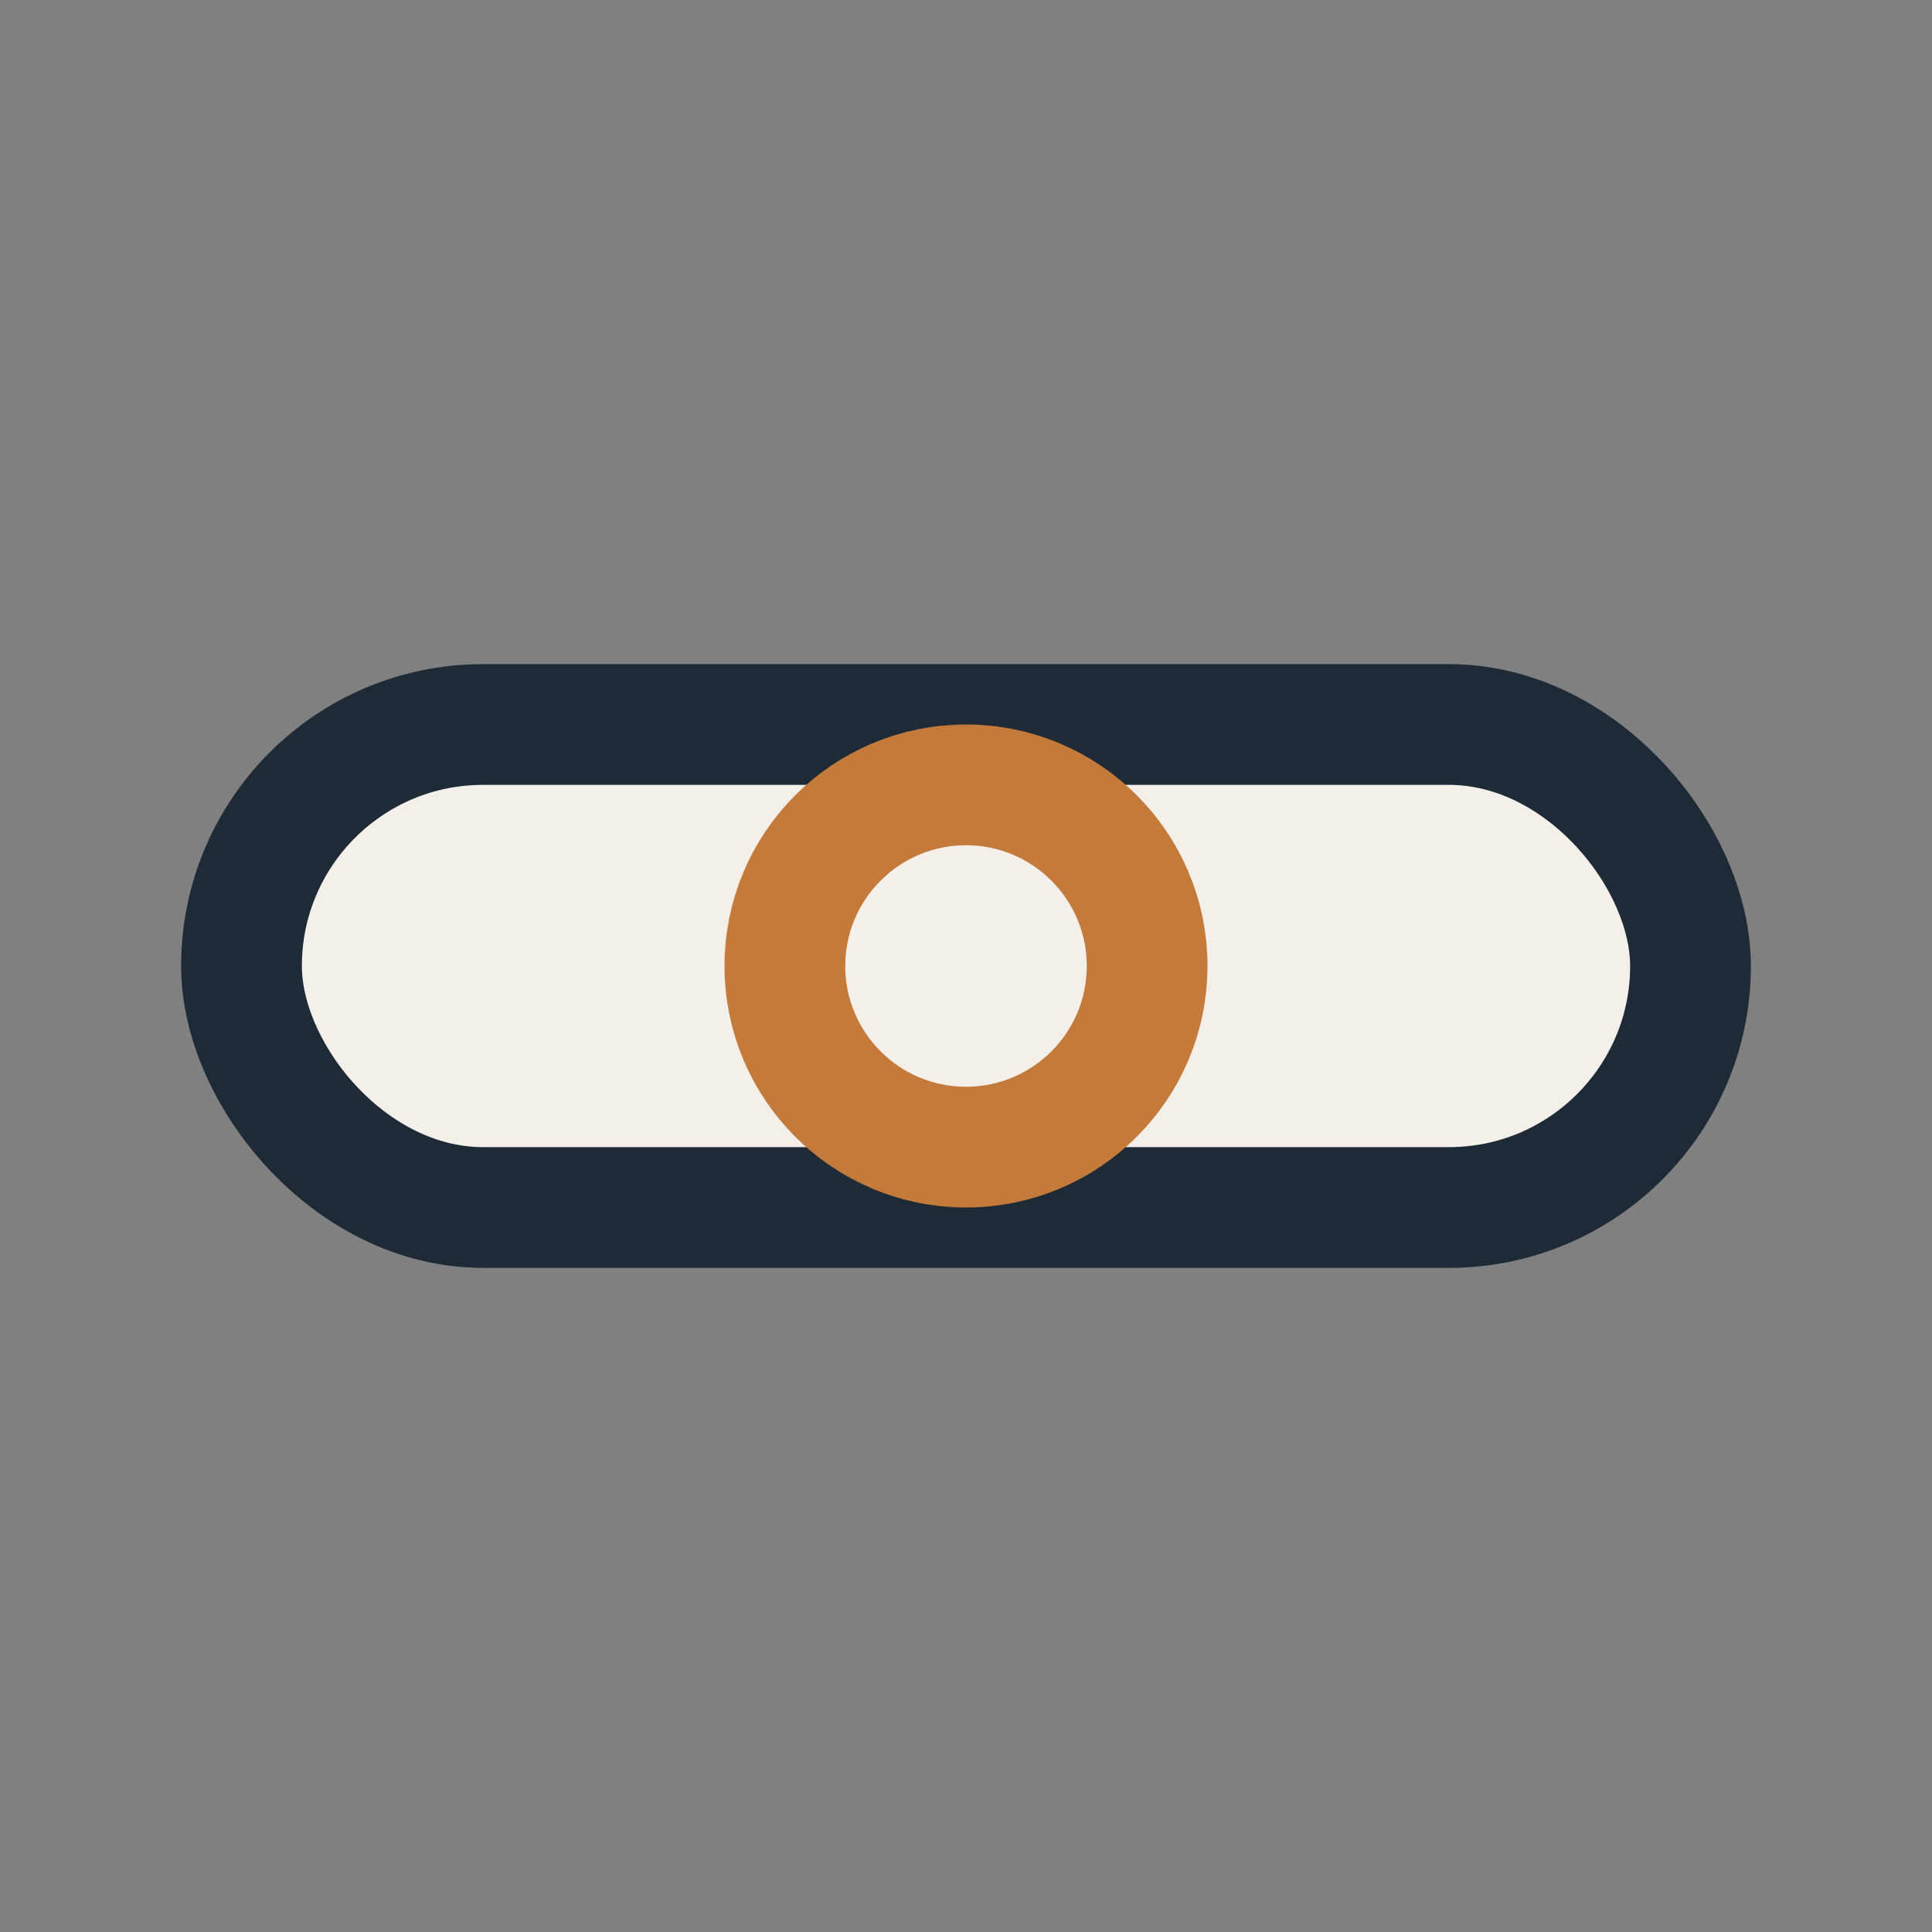
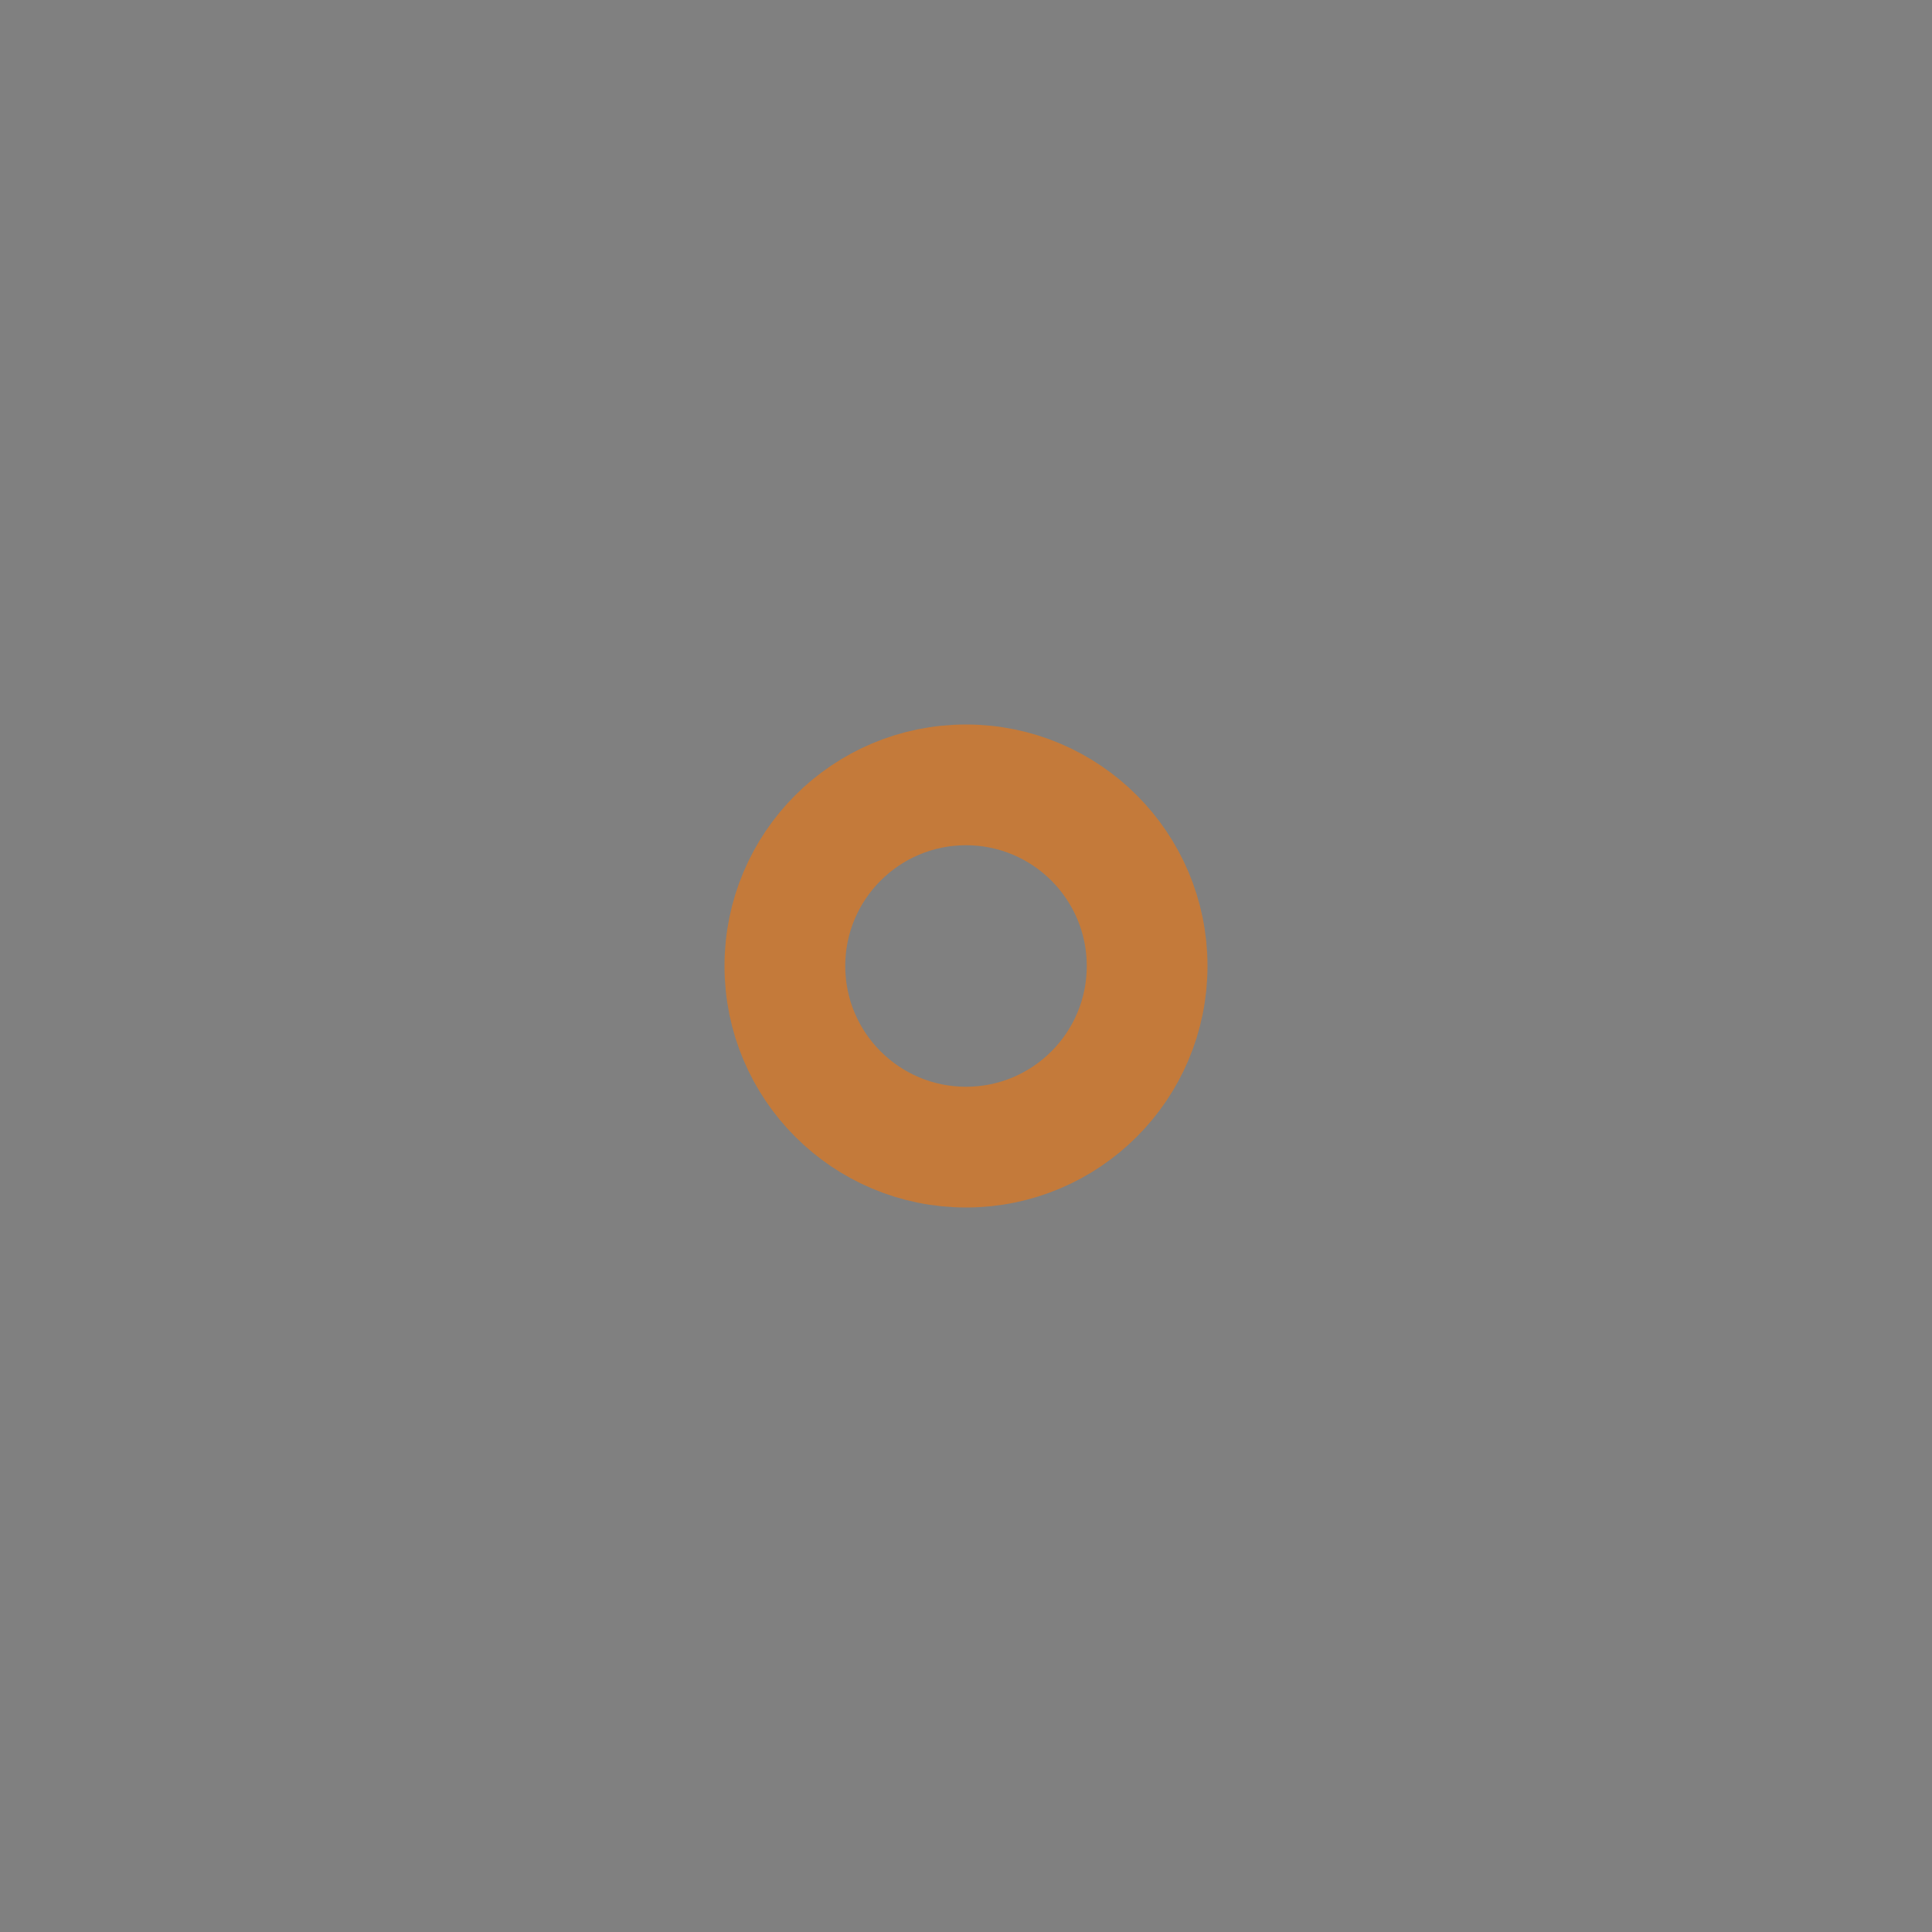
<svg xmlns="http://www.w3.org/2000/svg" width="32" height="32" viewBox="0 0 32 32">
  <rect x="0" y="0" width="32" height="32" fill="#808080" stroke="none" />
-   <rect x="4" y="12" width="24" height="8" rx="4" fill="#F4EFE9" stroke="#1F2A37" stroke-width="2" />
  <circle cx="16" cy="16" r="3" fill="none" stroke="#C47A3A" stroke-width="2" />
</svg>